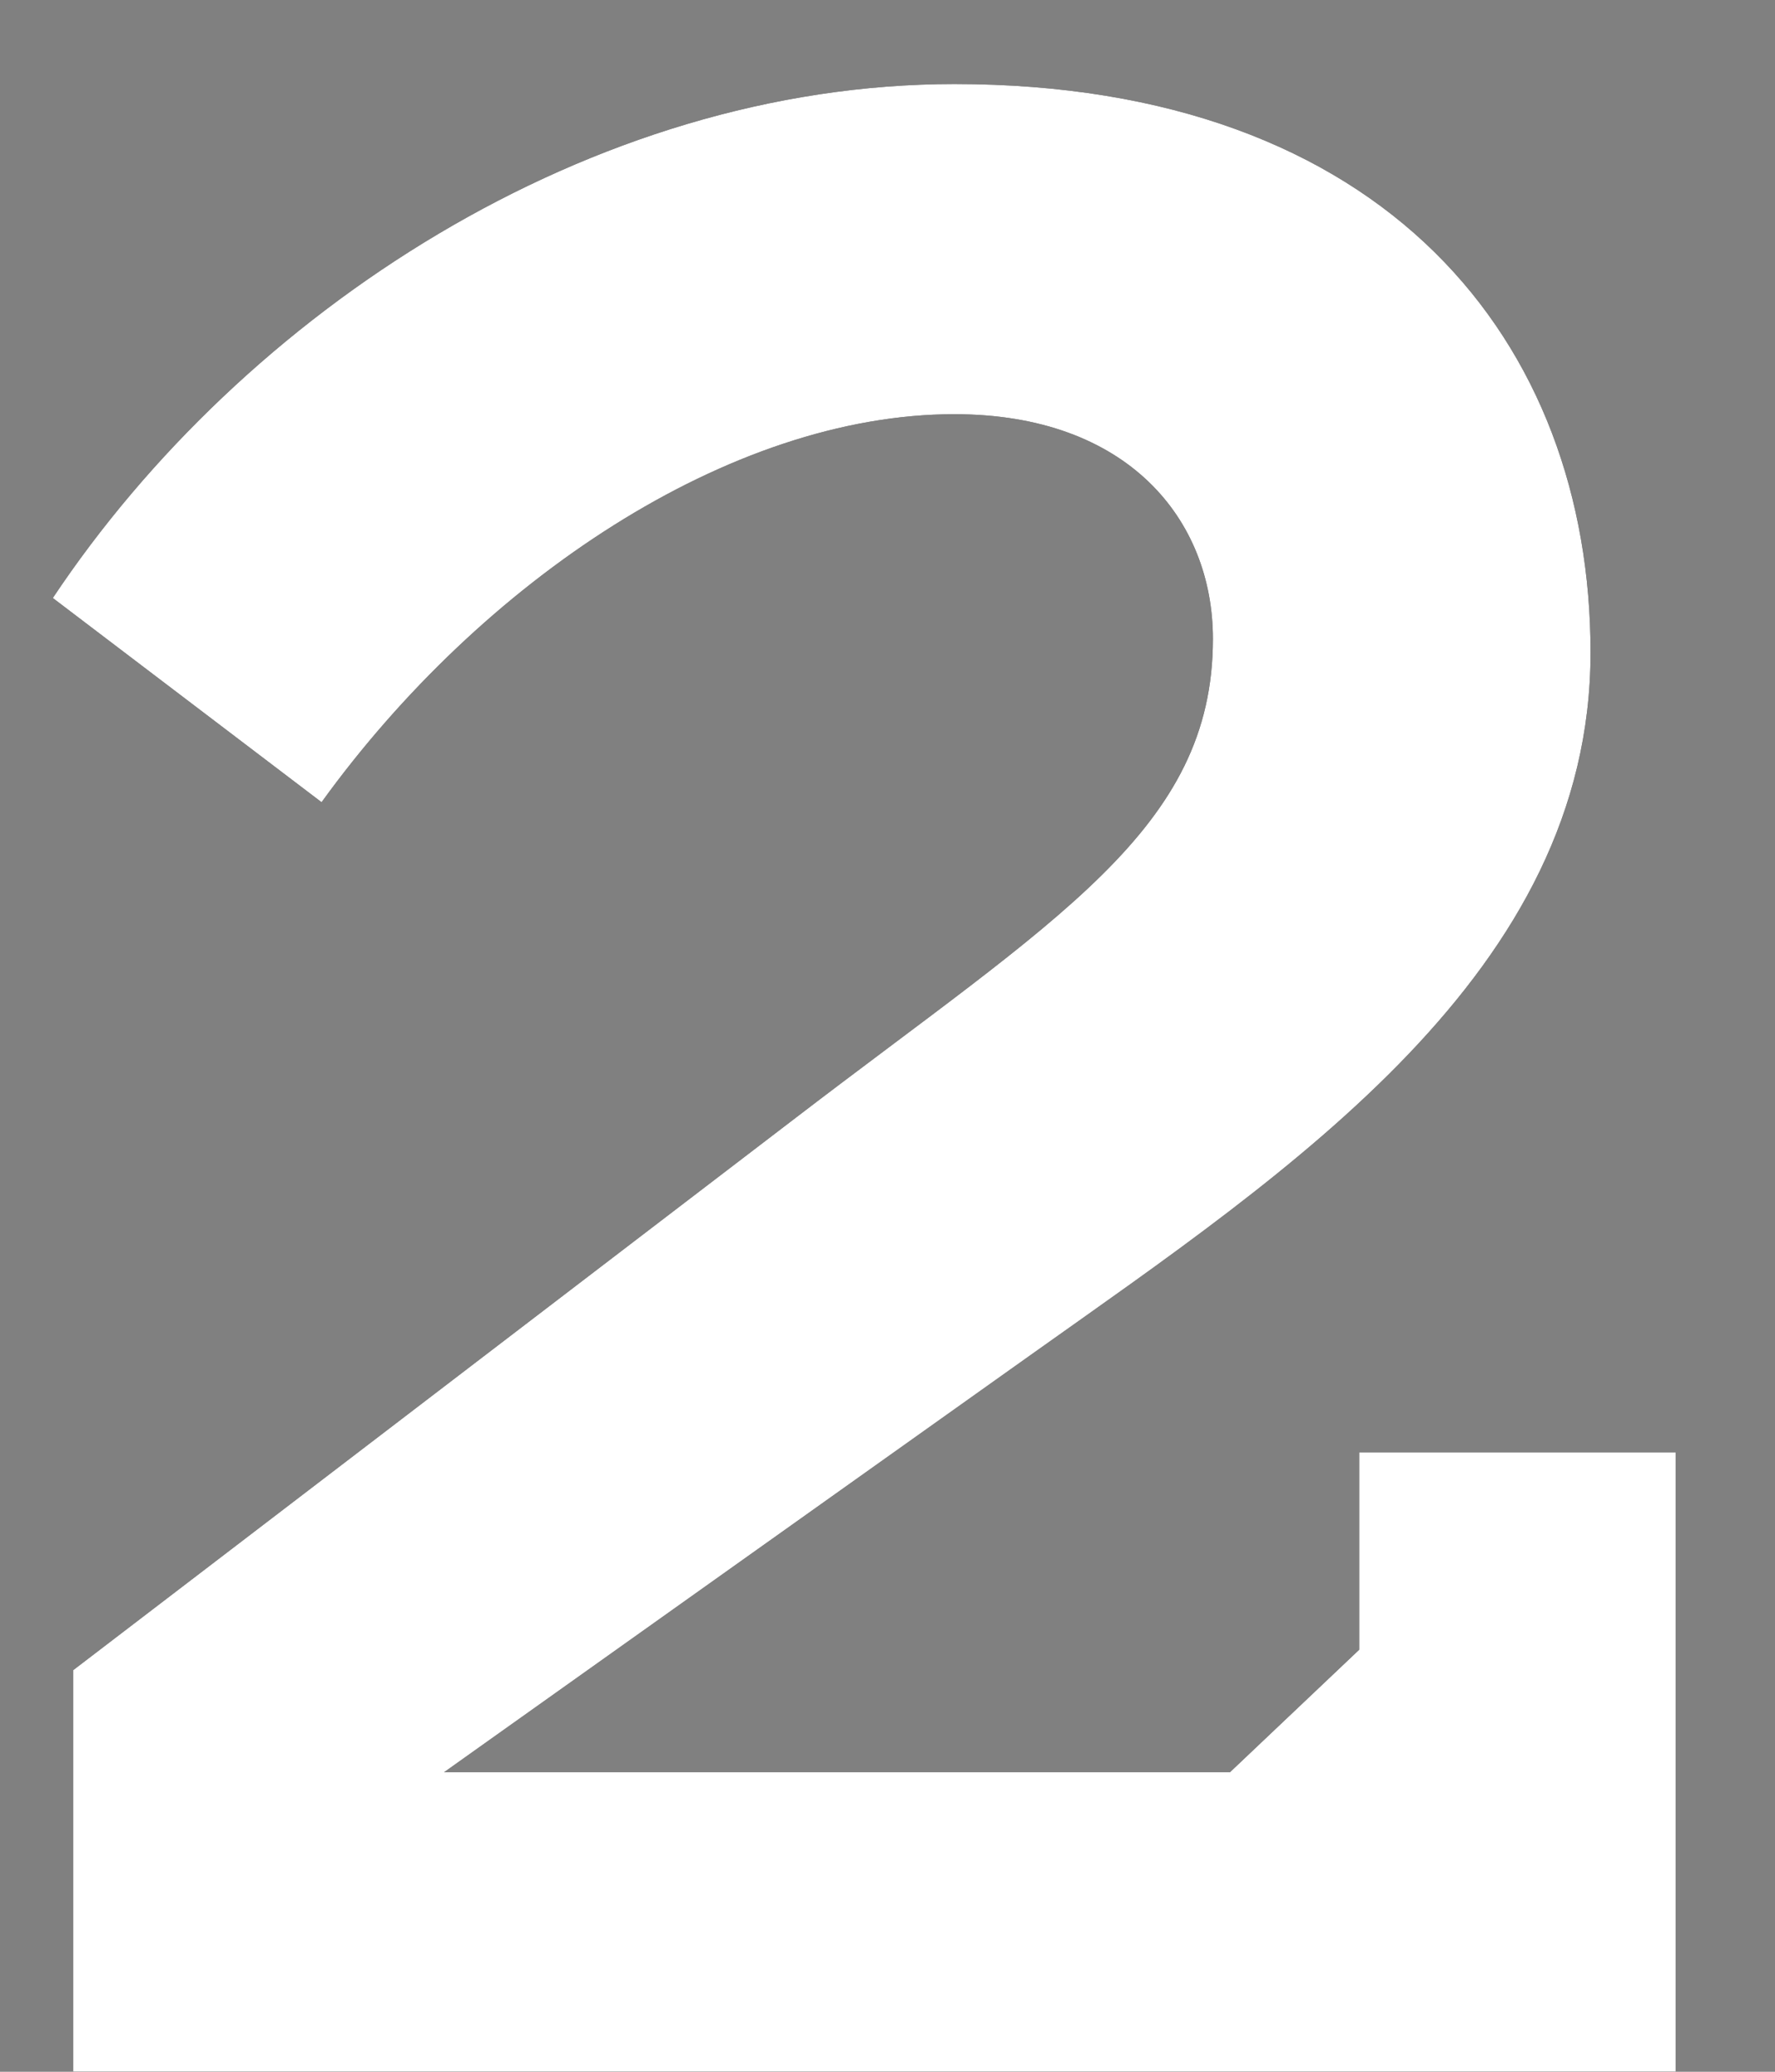
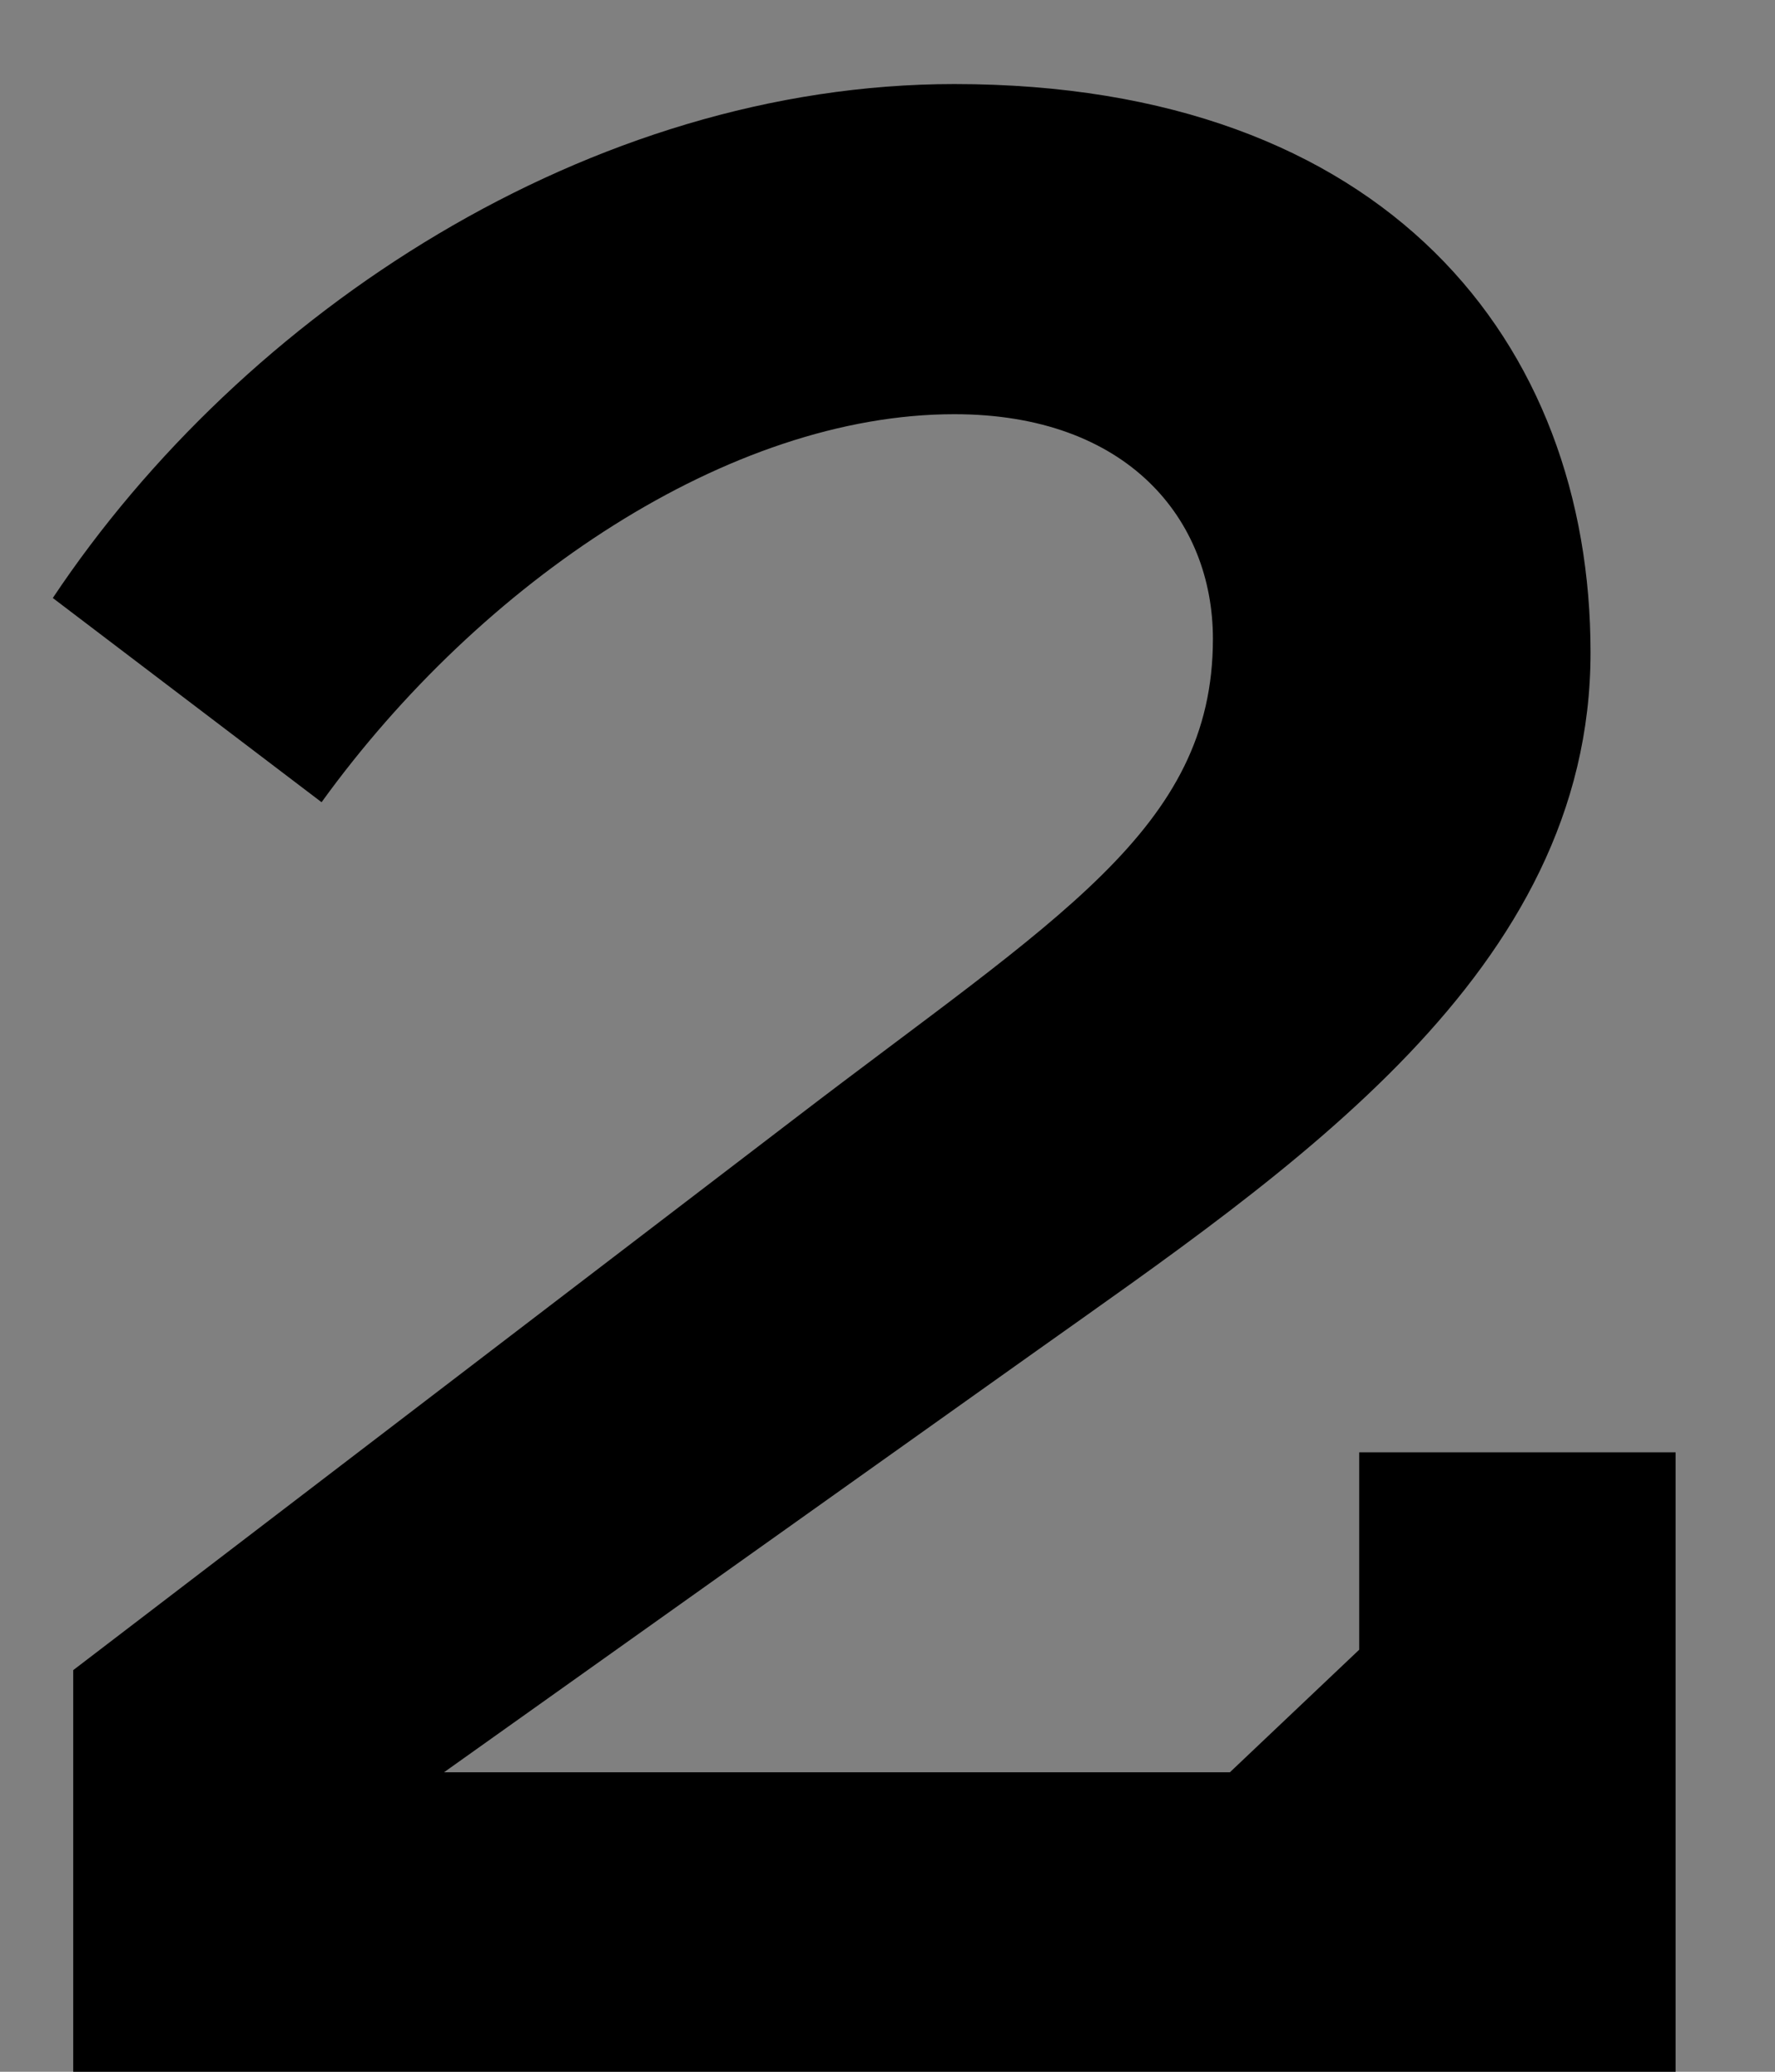
<svg xmlns="http://www.w3.org/2000/svg" width="12" height="14" viewBox="0 0 12 14" fill="none">
  <rect x="0" y="0" width="12" height="14" fill="#808080" stroke="none" />
  <path d="M2.174 5.421L0.357 4.041C1.645 2.109 3.991 0.568 6.452 0.568C9.373 0.568 10.753 2.316 10.753 4.409C10.753 6.571 8.729 7.905 6.981 9.147L3.002 11.976H8.315L9.189 11.148V9.814H11.328V14H0.495V11.286L5.371 7.56C7.142 6.203 8.2 5.605 8.2 4.317C8.2 3.512 7.625 2.799 6.452 2.799C4.934 2.799 3.255 3.926 2.174 5.421Z" fill="black" />
-   <path d="M2.174 5.421L0.357 4.041C1.645 2.109 3.991 0.568 6.452 0.568C9.373 0.568 10.753 2.316 10.753 4.409C10.753 6.571 8.729 7.905 6.981 9.147L3.002 11.976H8.315L9.189 11.148V9.814H11.328V14H0.495V11.286L5.371 7.56C7.142 6.203 8.2 5.605 8.2 4.317C8.2 3.512 7.625 2.799 6.452 2.799C4.934 2.799 3.255 3.926 2.174 5.421Z" fill="white" />
</svg>